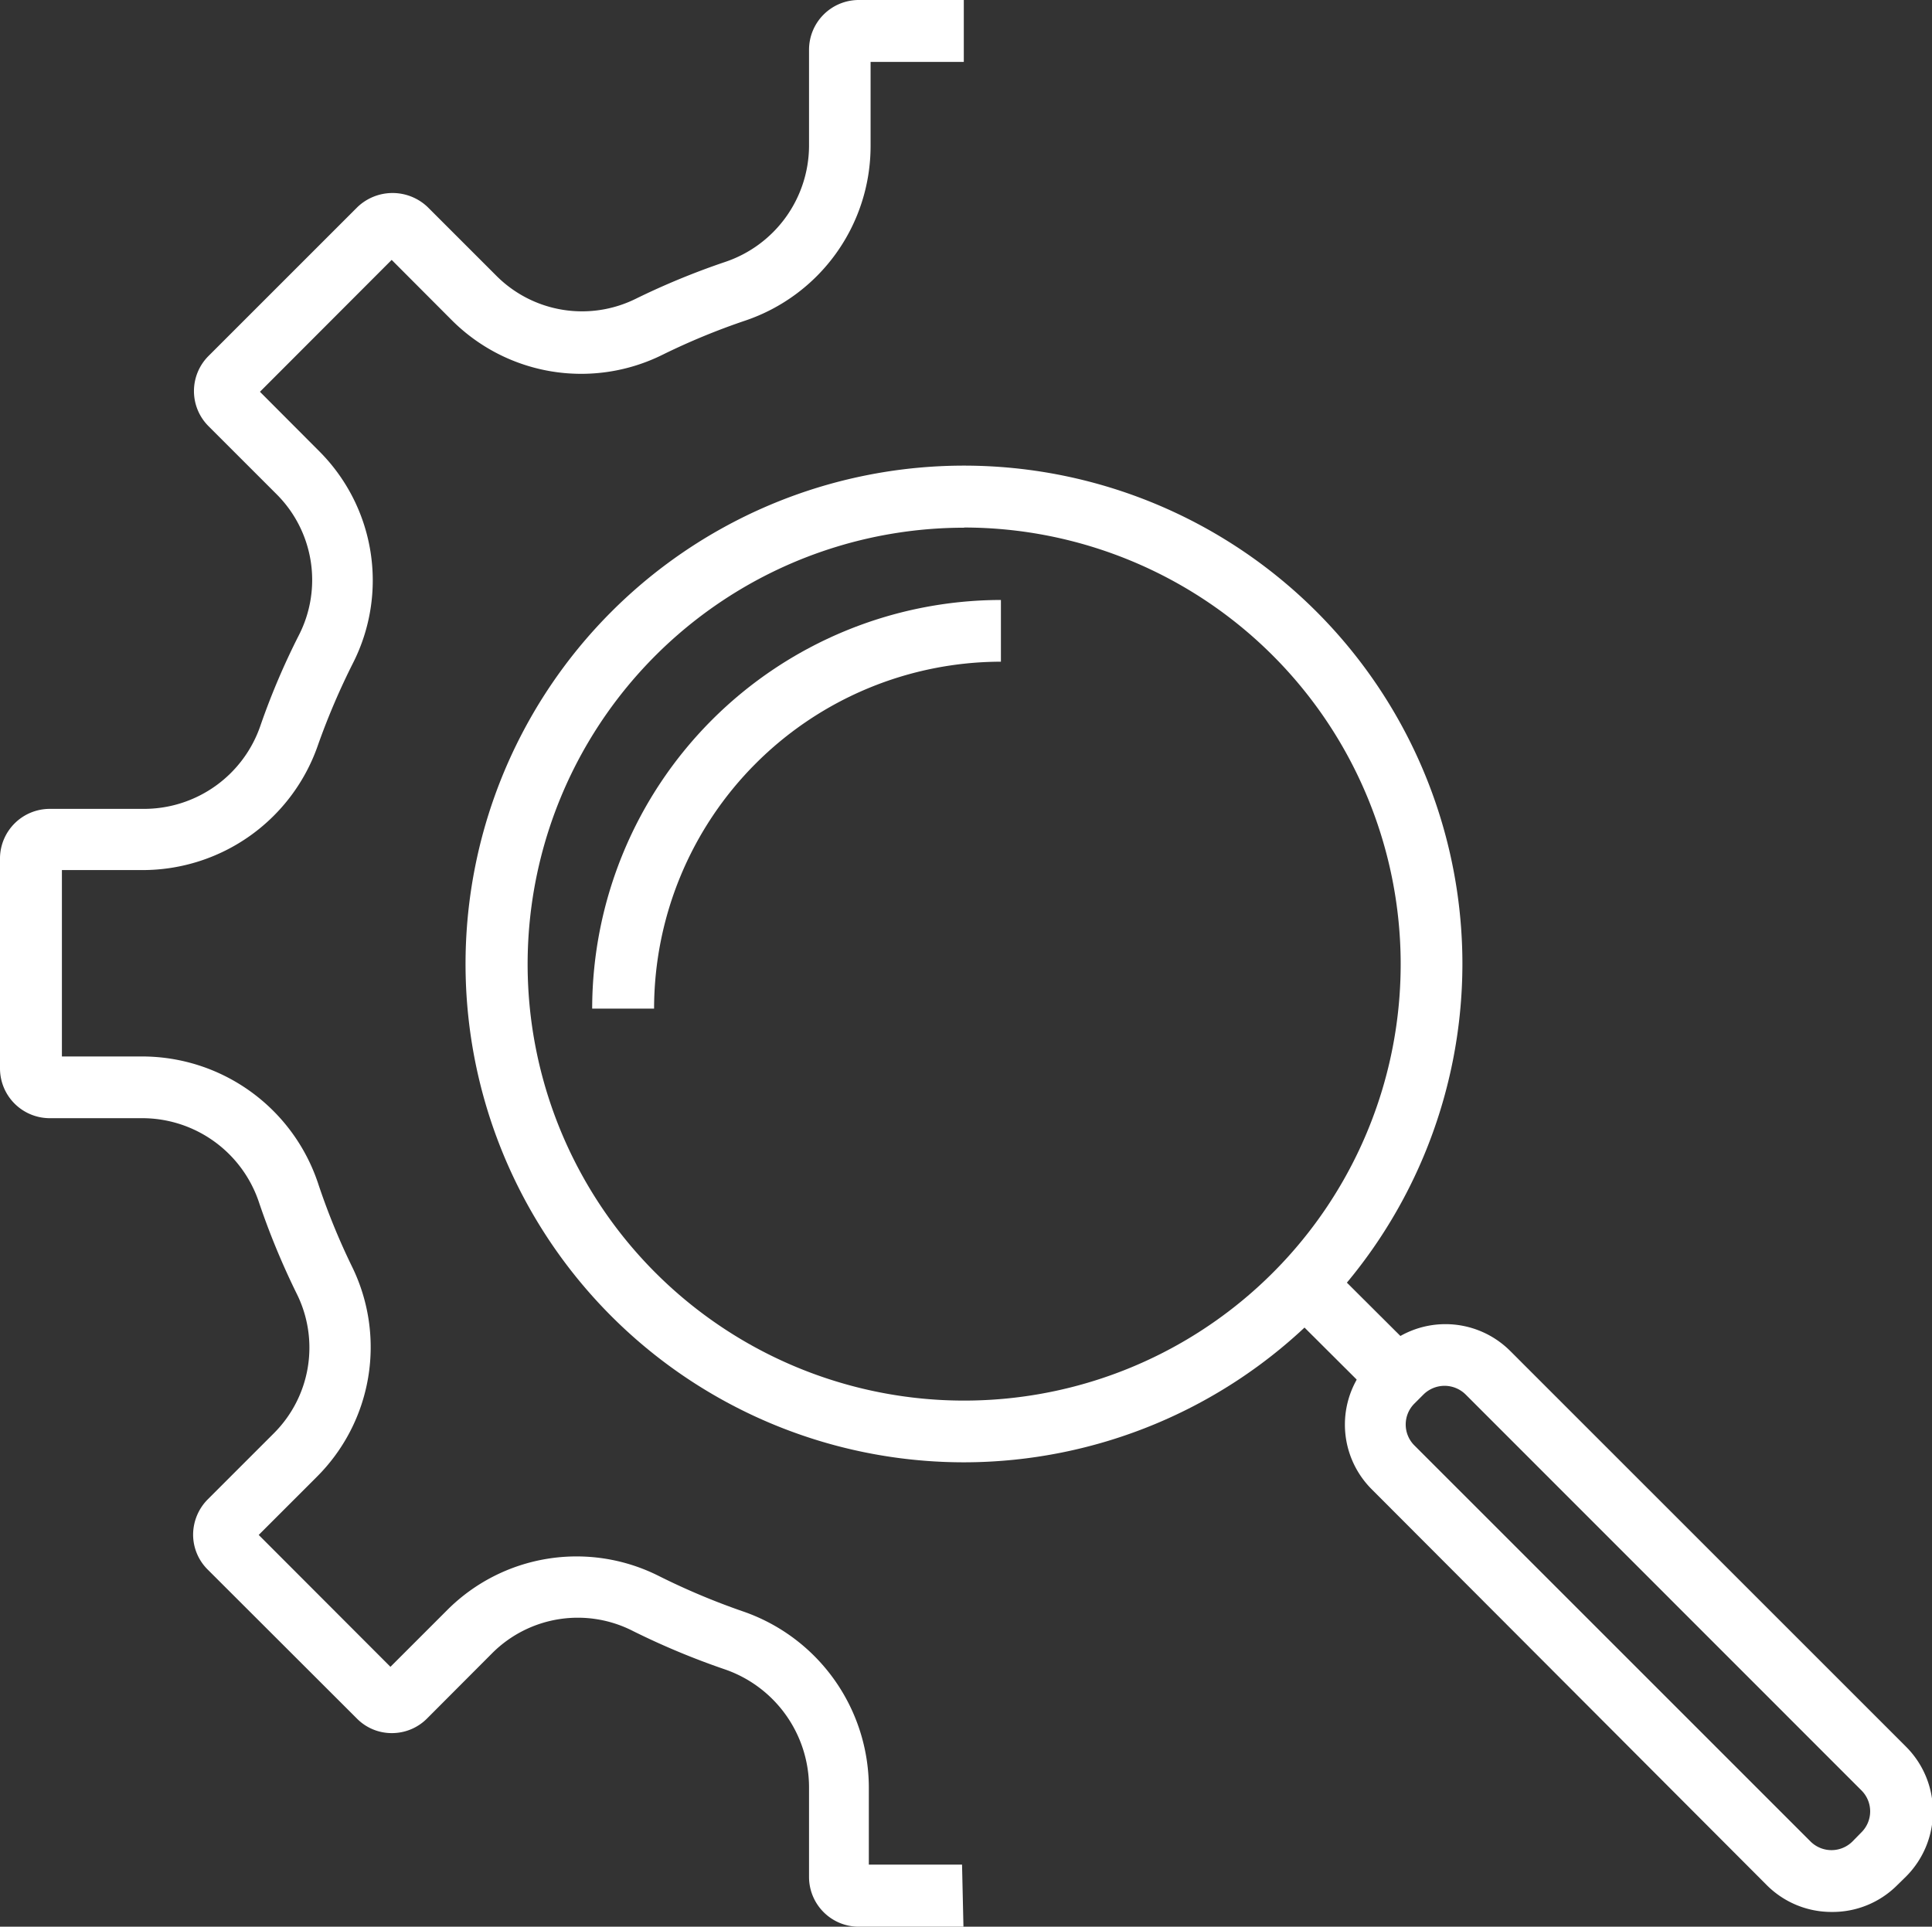
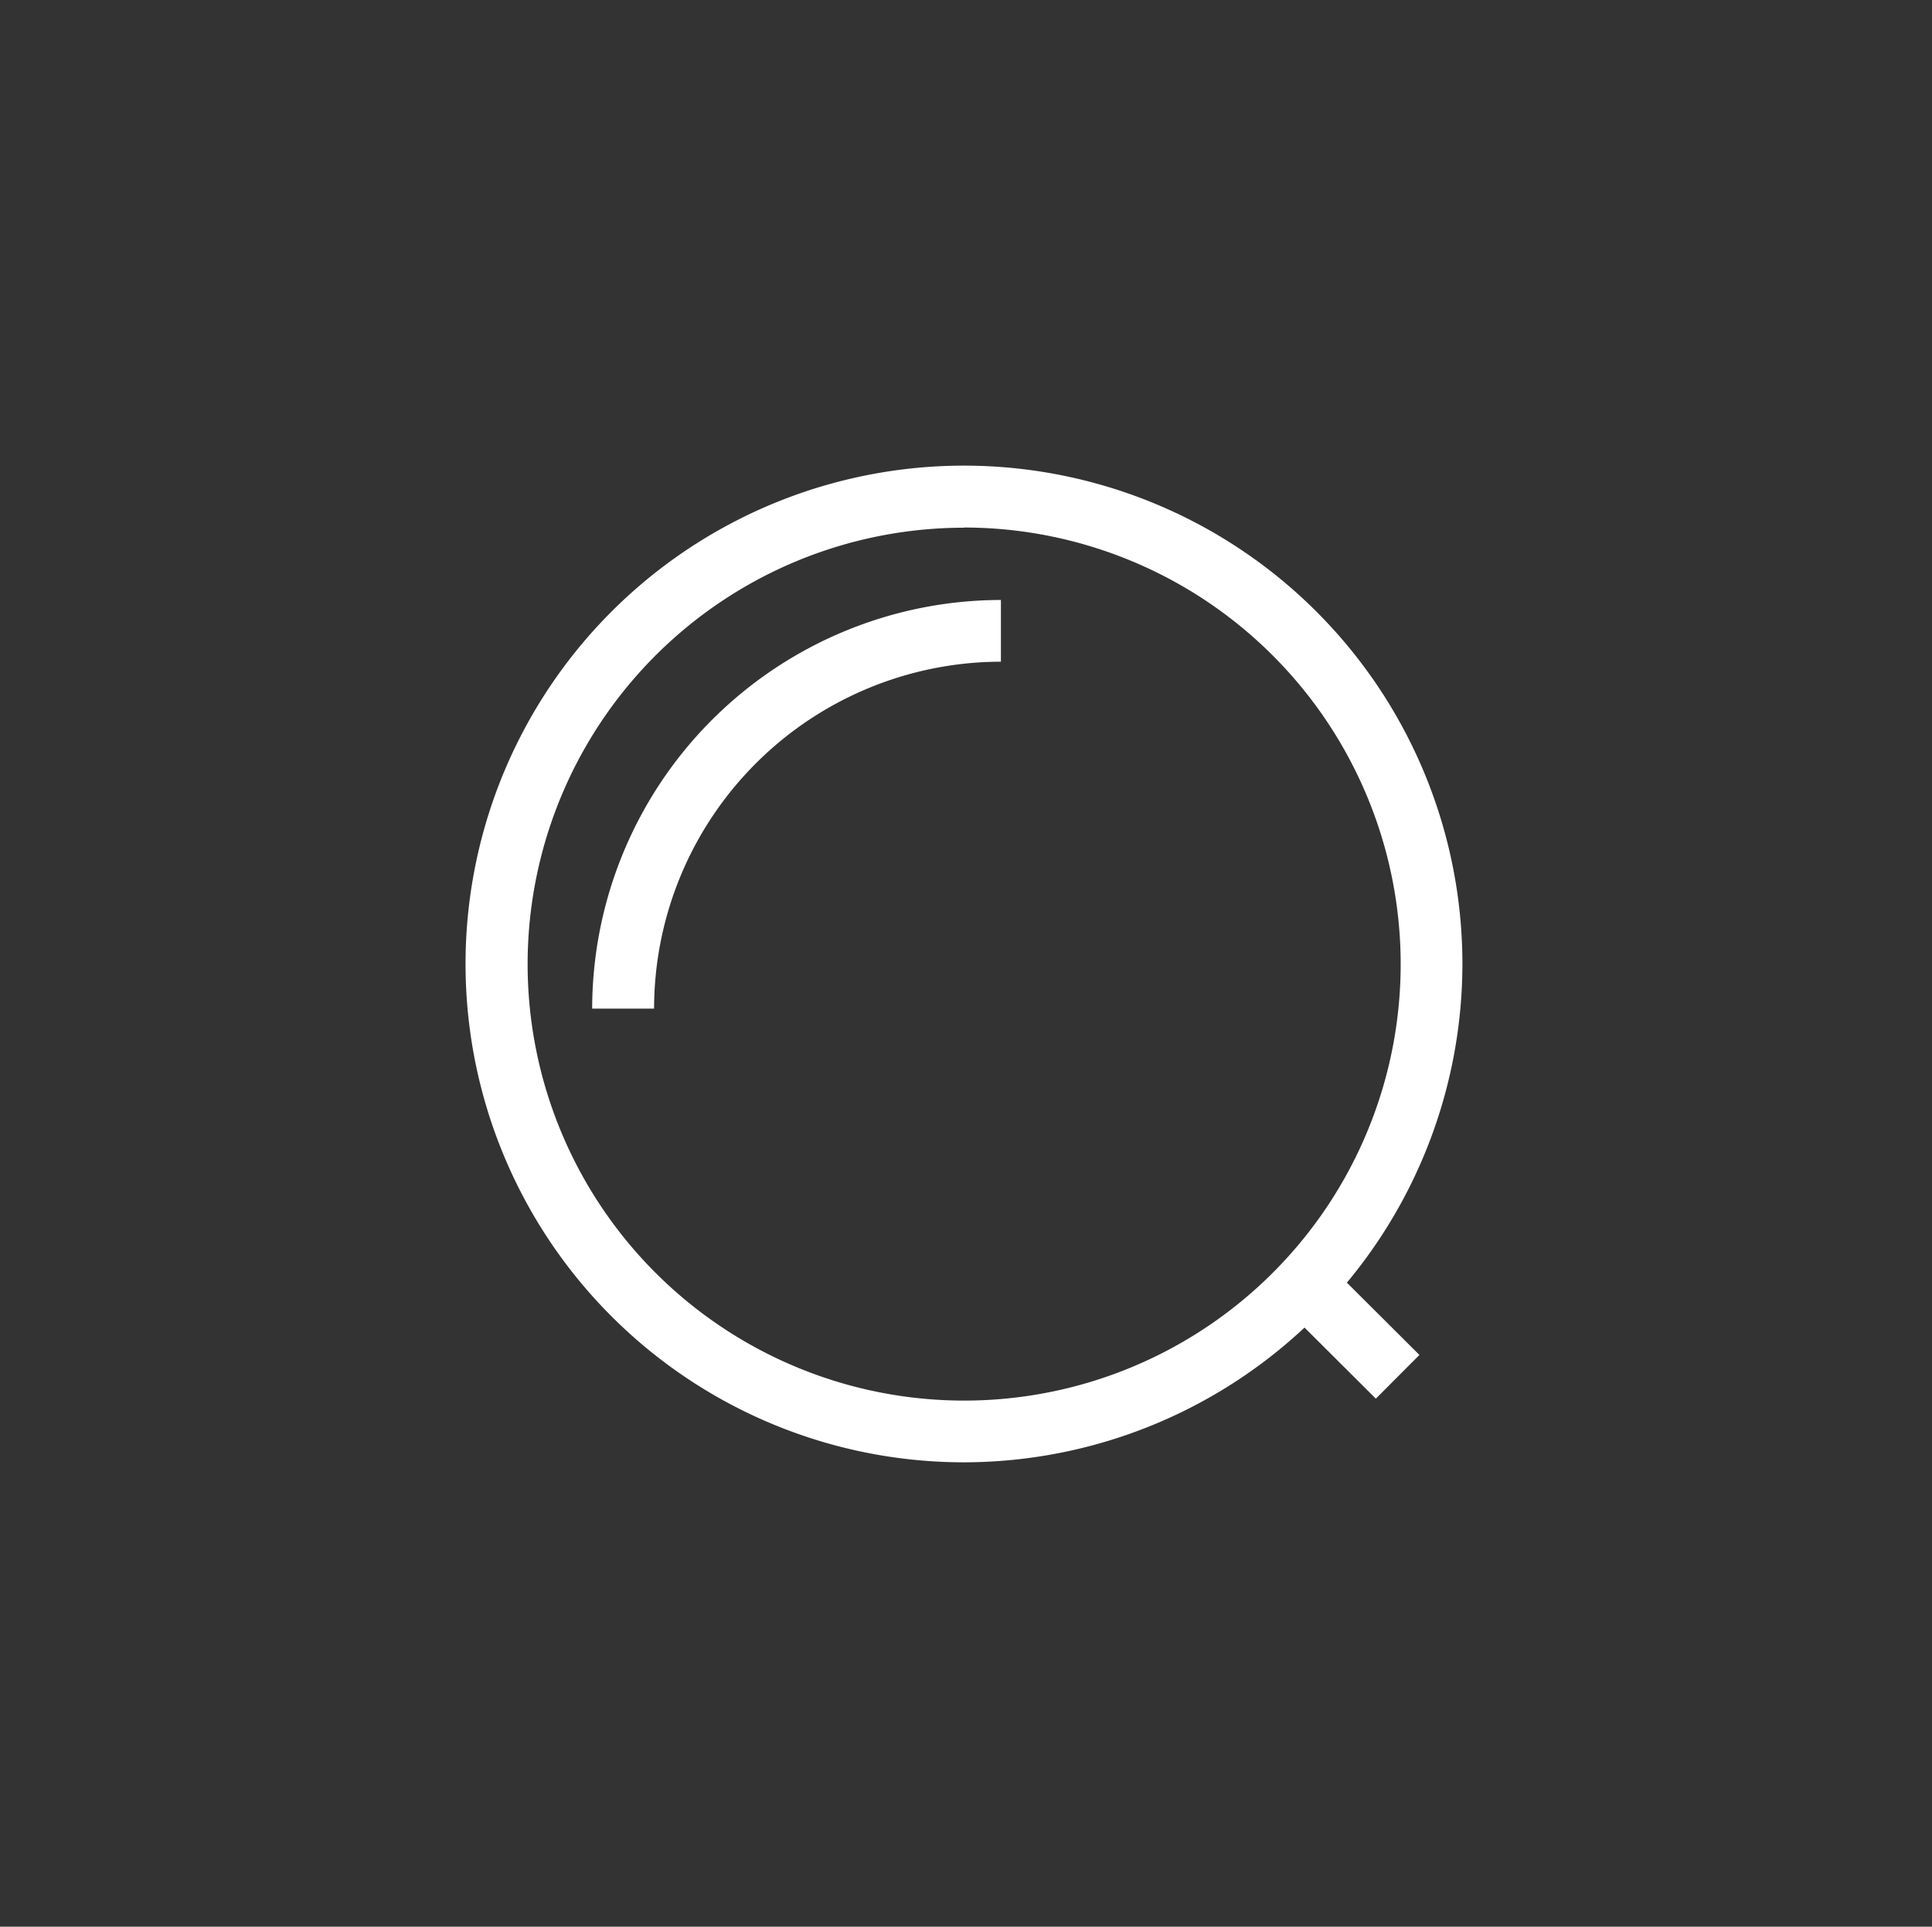
<svg xmlns="http://www.w3.org/2000/svg" viewBox="0 0 109.85 109.57">
  <rect x="0" y="0" width="109.85" height="109.57" fill="#333333" stroke="none" />
  <defs>
    <style>.cls-1{fill:#fff;}</style>
  </defs>
  <g id="Capa_2" data-name="Capa 2">
    <g id="OBJECTS">
      <rect class="cls-1" x="75.06" y="71.9" width="3.51" height="7.49" transform="translate(-30.99 76.65) rotate(-45.09)" />
-       <path class="cls-1" d="M54.82,83.16A28.34,28.34,0,1,1,83.15,54.82,28.37,28.37,0,0,1,54.82,83.16Zm0-53.15A24.82,24.82,0,1,0,79.64,54.82,24.84,24.84,0,0,0,54.82,30Z" />
+       <path class="cls-1" d="M54.82,83.16A28.34,28.34,0,1,1,83.15,54.82,28.37,28.37,0,0,1,54.82,83.16Zm0-53.15A24.82,24.82,0,1,0,79.64,54.82,24.84,24.84,0,0,0,54.82,30" />
      <path class="cls-1" d="M37.19,57.36H33.67A23.27,23.27,0,0,1,56.91,34.12v3.51A19.75,19.75,0,0,0,37.19,57.36Z" />
-       <path class="cls-1" d="M104.13,108.73a5.19,5.19,0,0,1-3.68-1.53L78,84.7a5.2,5.2,0,0,1,0-7.37l.5-.5a5.21,5.21,0,0,1,7.37,0l22.51,22.51a5.22,5.22,0,0,1,0,7.37l-.52.51A5.19,5.19,0,0,1,104.13,108.73Zm-22-29.92a1.71,1.71,0,0,0-1.2.5l-.5.5a1.68,1.68,0,0,0,0,2.4l22.51,22.51a1.69,1.69,0,0,0,2.39,0l.51-.52a1.68,1.68,0,0,0,0-2.38L83.34,79.31A1.71,1.71,0,0,0,82.14,78.81Z" />
-       <path class="cls-1" d="M54.78,109.57h-6A2.83,2.83,0,0,1,46,106.74v-5.11a7.1,7.1,0,0,0-4.83-6.71A43,43,0,0,1,36,92.76,6.88,6.88,0,0,0,28,94l-3.72,3.73a2.81,2.81,0,0,1-2,.83h0a2.78,2.78,0,0,1-2-.84l-8.47-8.46a2.8,2.8,0,0,1-.83-2,2.86,2.86,0,0,1,.84-2l3.77-3.77a6.88,6.88,0,0,0,1.28-7.92,42.73,42.73,0,0,1-2.14-5.18,7,7,0,0,0-6.65-4.8H2.83A2.83,2.83,0,0,1,0,60.77v-12A2.83,2.83,0,0,1,2.83,46H8.18a7,7,0,0,0,6.64-4.77A40.9,40.9,0,0,1,17,36.11a6.89,6.89,0,0,0-1.27-8l-3.87-3.87a2.82,2.82,0,0,1,0-4l8.46-8.46a2.89,2.89,0,0,1,4,0l3.91,3.91A6.88,6.88,0,0,0,36.13,17a42.27,42.27,0,0,1,5.09-2.1A7,7,0,0,0,46,8.32V2.83A2.83,2.83,0,0,1,48.8,0h6V3.52h-5.3v4.8a10.48,10.48,0,0,1-7.12,9.91,38.73,38.73,0,0,0-4.68,1.93,10.4,10.4,0,0,1-12-1.94l-3.43-3.44-7.49,7.5,3.38,3.39a10.39,10.39,0,0,1,1.93,12,40.18,40.18,0,0,0-2,4.67,10.55,10.55,0,0,1-10,7.14H3.52v10.6H8.08a10.55,10.55,0,0,1,10,7.2A38.49,38.49,0,0,0,20,72a10.41,10.41,0,0,1-2,12l-3.29,3.29,7.49,7.5,3.25-3.25a10.39,10.39,0,0,1,12-1.92,39.69,39.69,0,0,0,4.74,2,10.61,10.61,0,0,1,7.21,10v4.42h5.3Zm-32-14.31Zm-8.46-7.5h0Zm0-1h0Zm0-64h0Zm0-1h0ZM21.8,14.3Zm1,0h0Z" />
    </g>
  </g>
</svg>